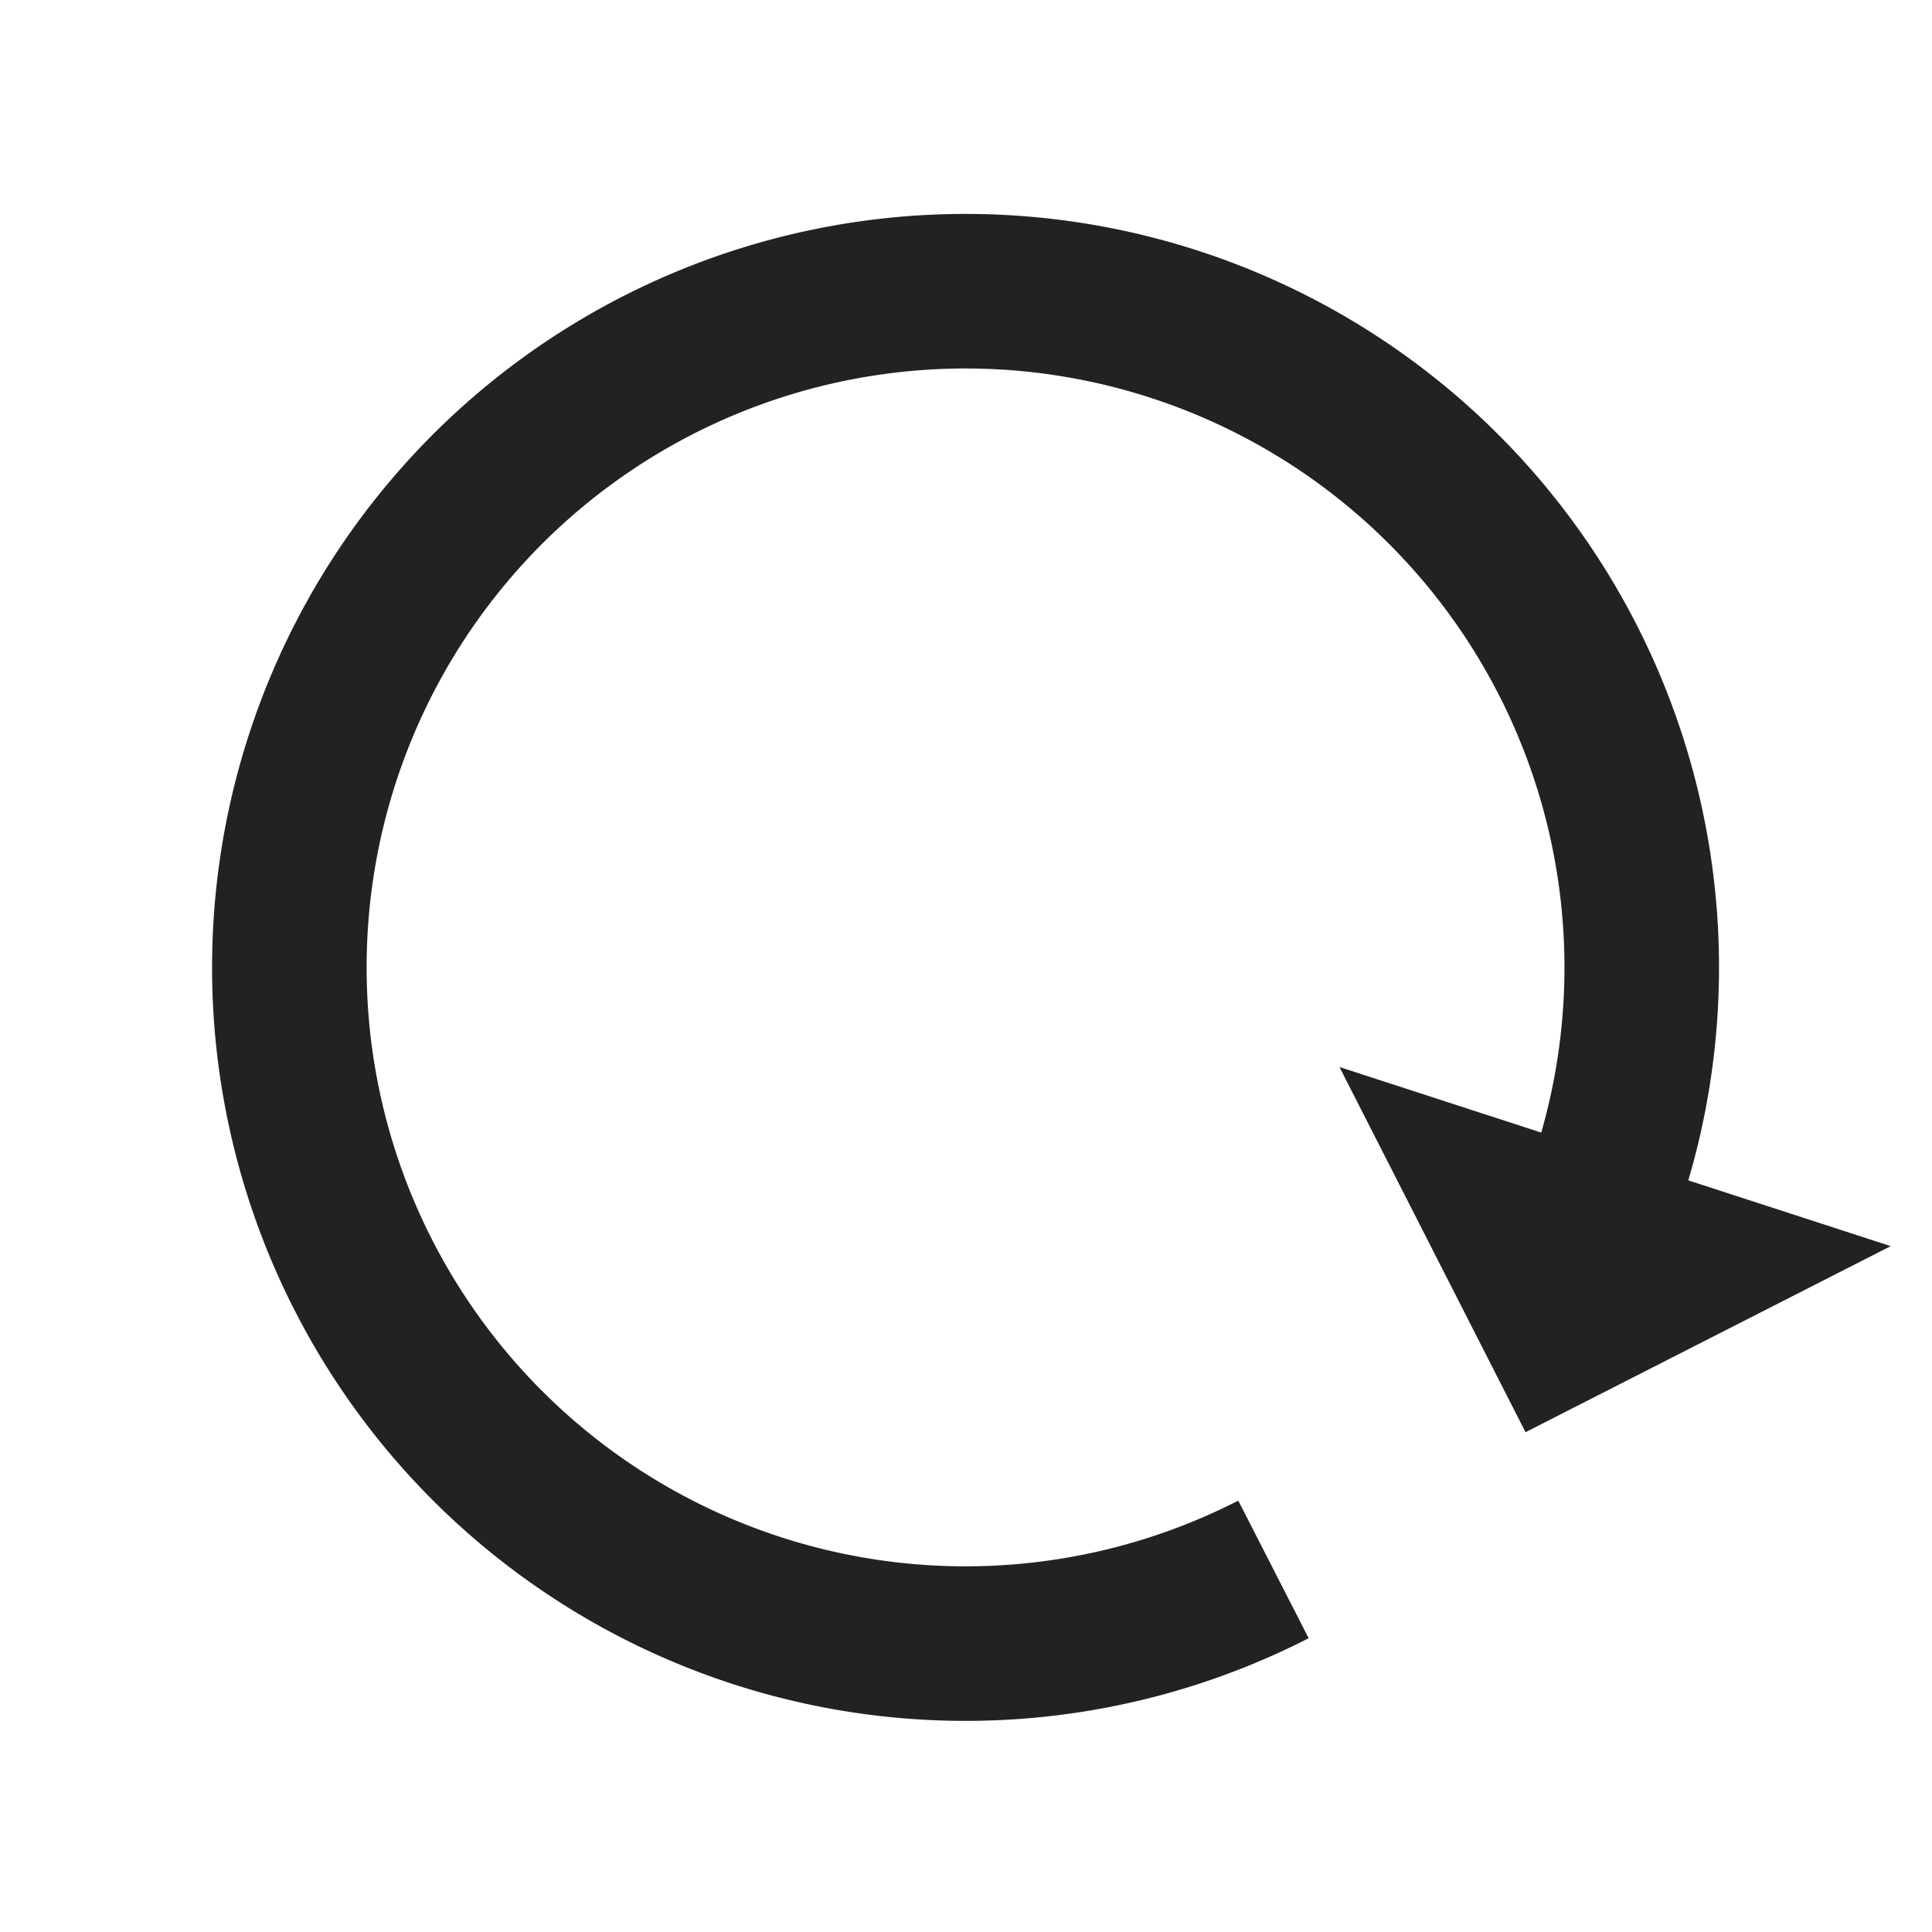
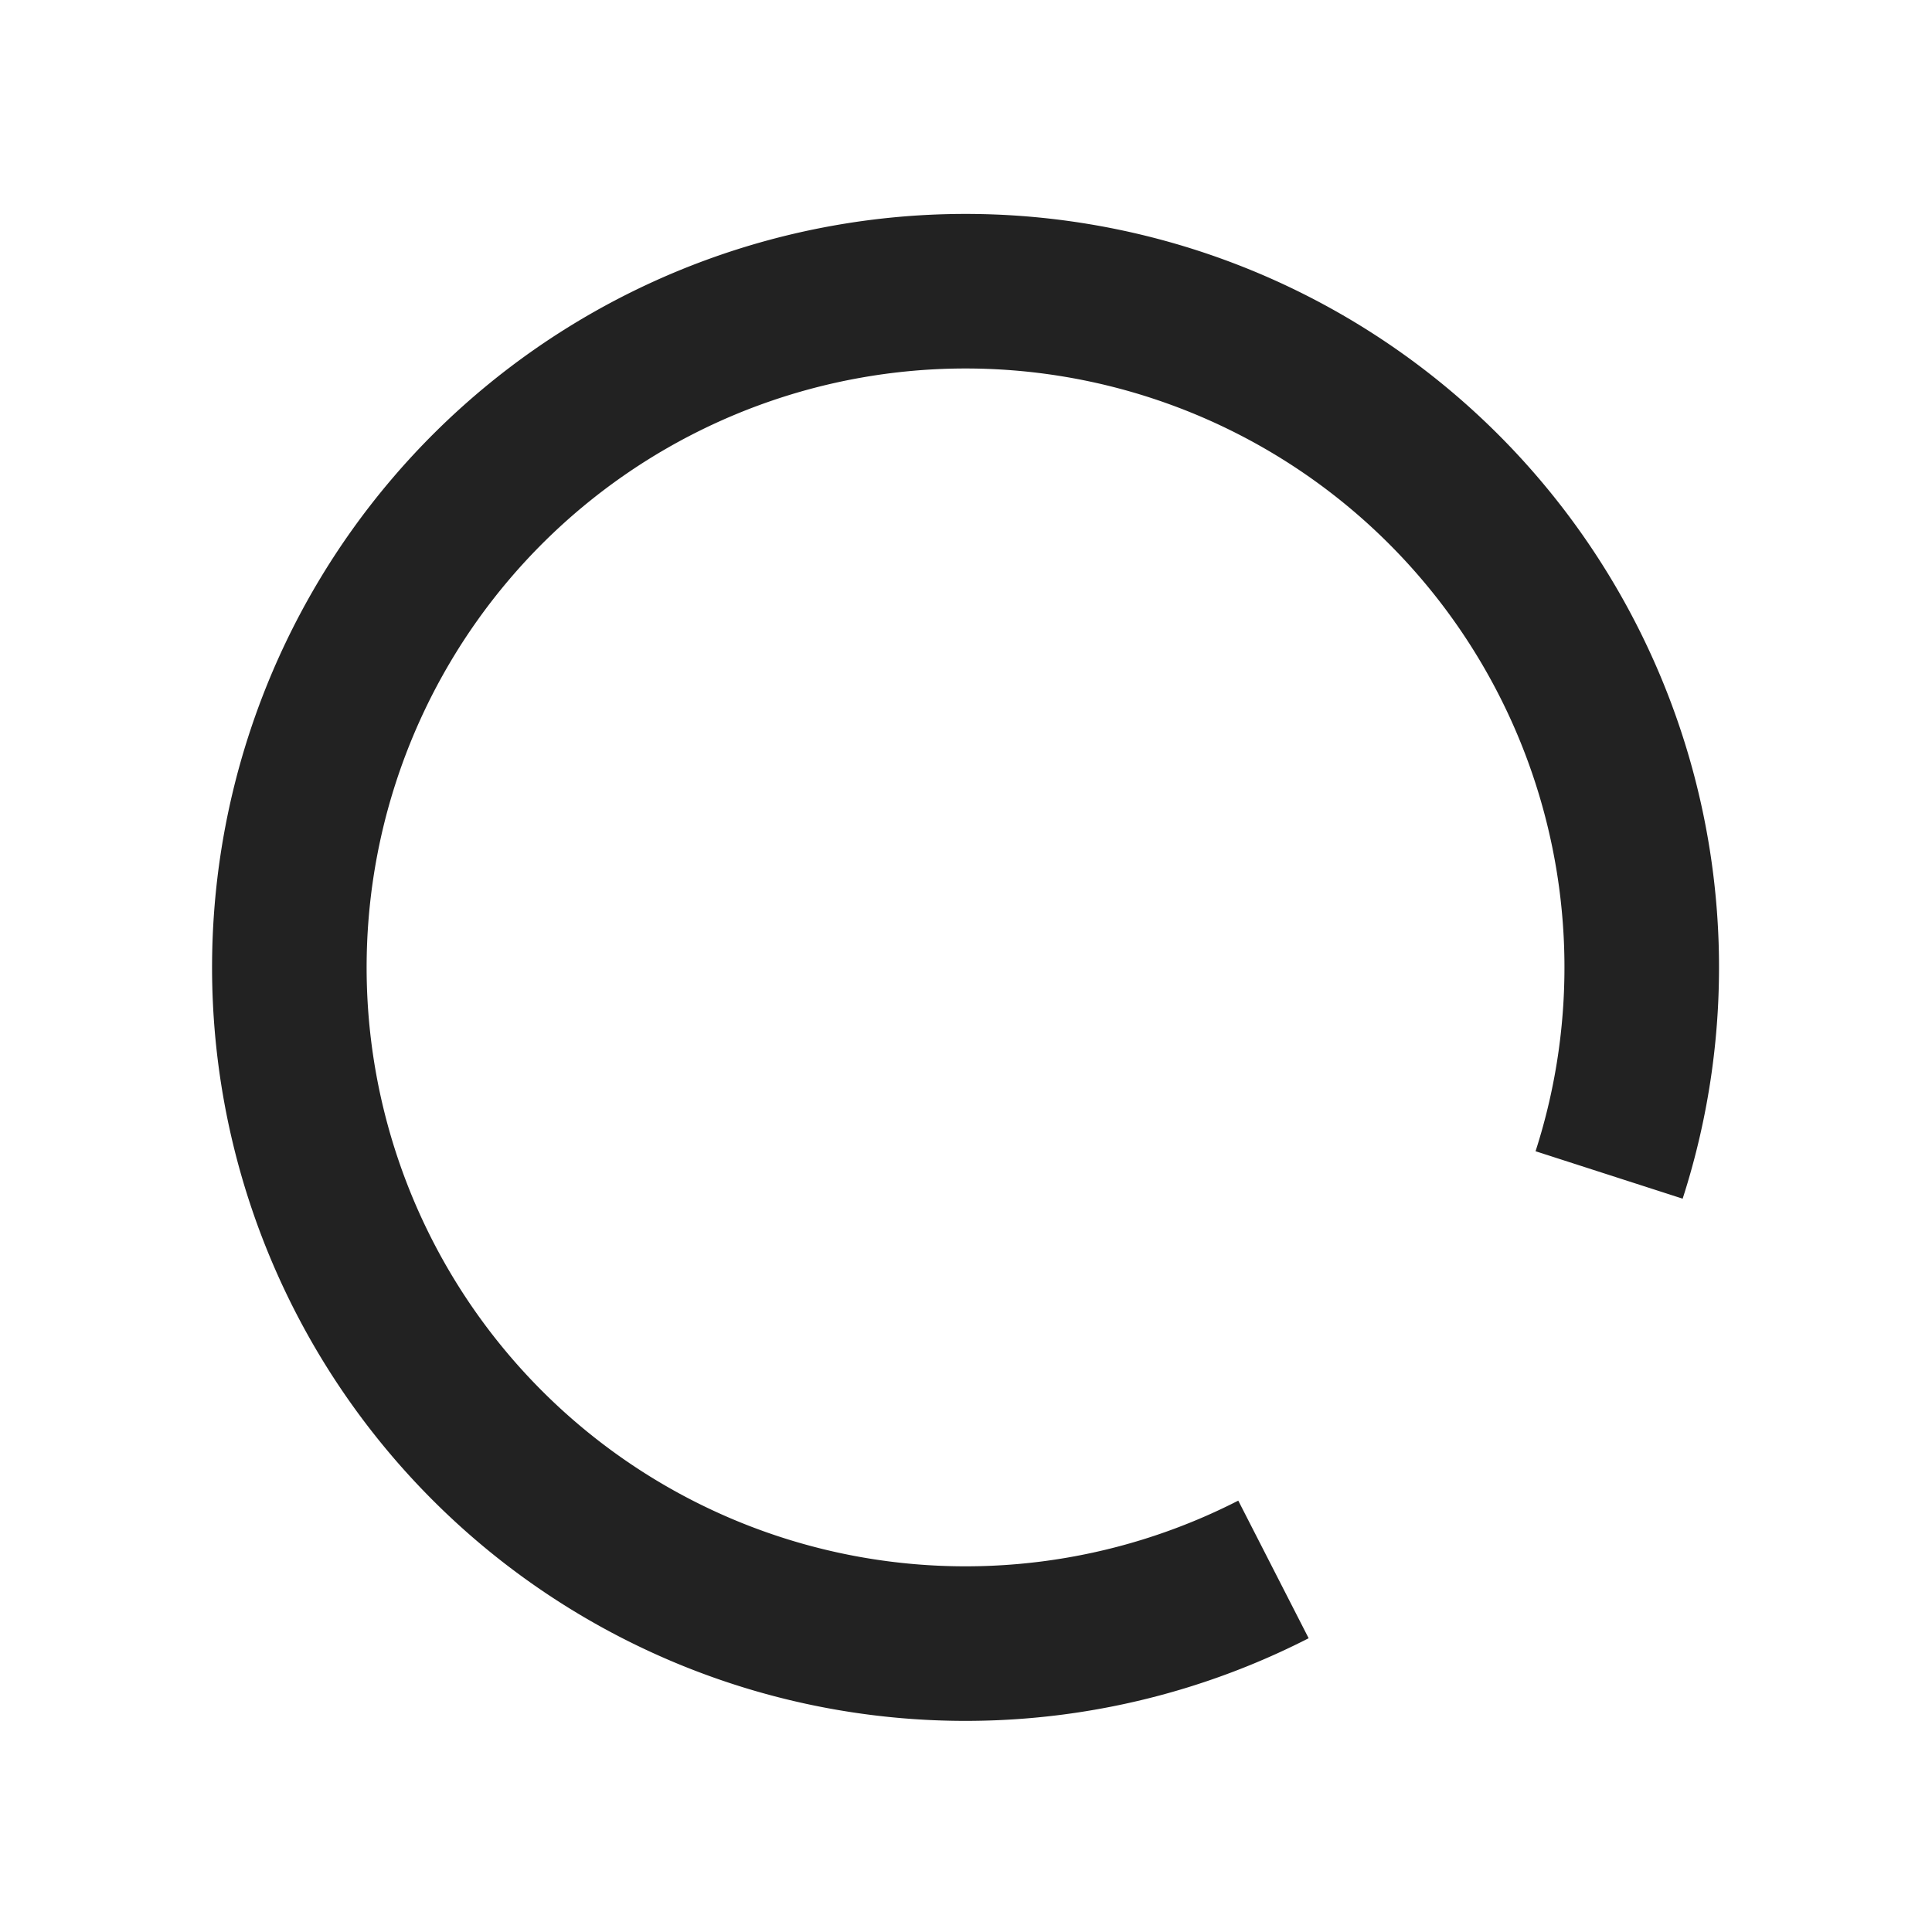
<svg xmlns="http://www.w3.org/2000/svg" width="80px" height="80px" viewBox="0 0 100 100" preserveAspectRatio="xMidYMid" class="lds-reload">
  <g transform="rotate(108 50 50)">
    <path d="M50 15A35 35 0 1 0 74.787 25.213" fill="none" stroke="#222222" stroke-width="8" />
-     <path ng-attr-d="{{config.darrow}}" ng-attr-fill="{{config.color}}" d="M49 0L49 30L64 15L49 0" fill="#222222" />
    <animateTransform attributeName="transform" type="rotate" calcMode="linear" values="0 50 50;360 50 50" keyTimes="0;1" dur="1s" begin="0s" repeatCount="indefinite" />
  </g>
</svg>